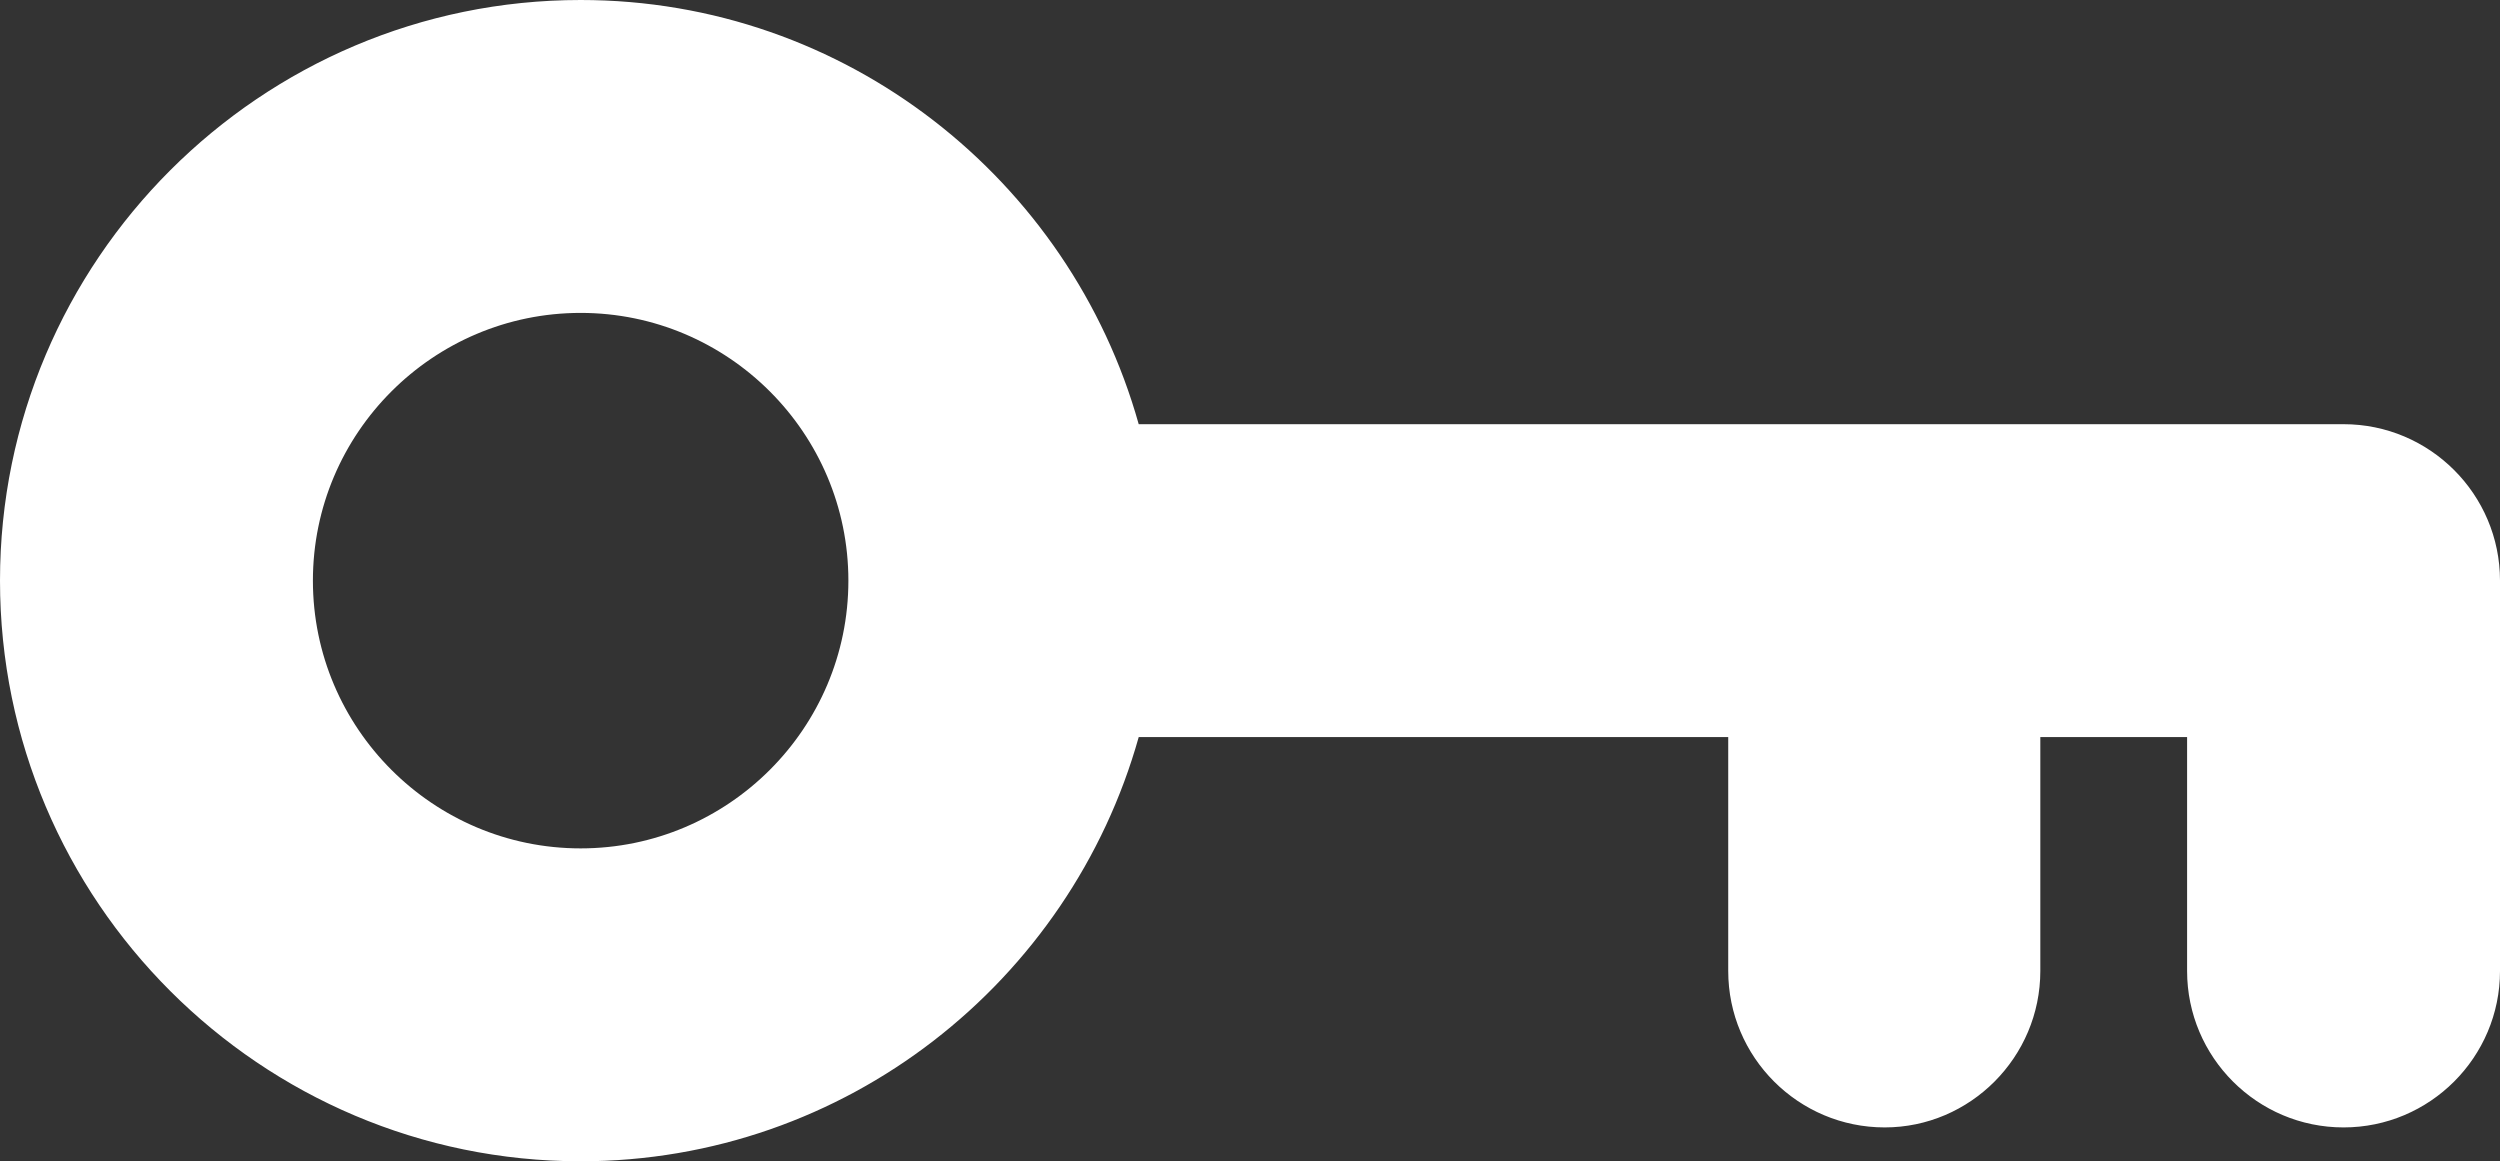
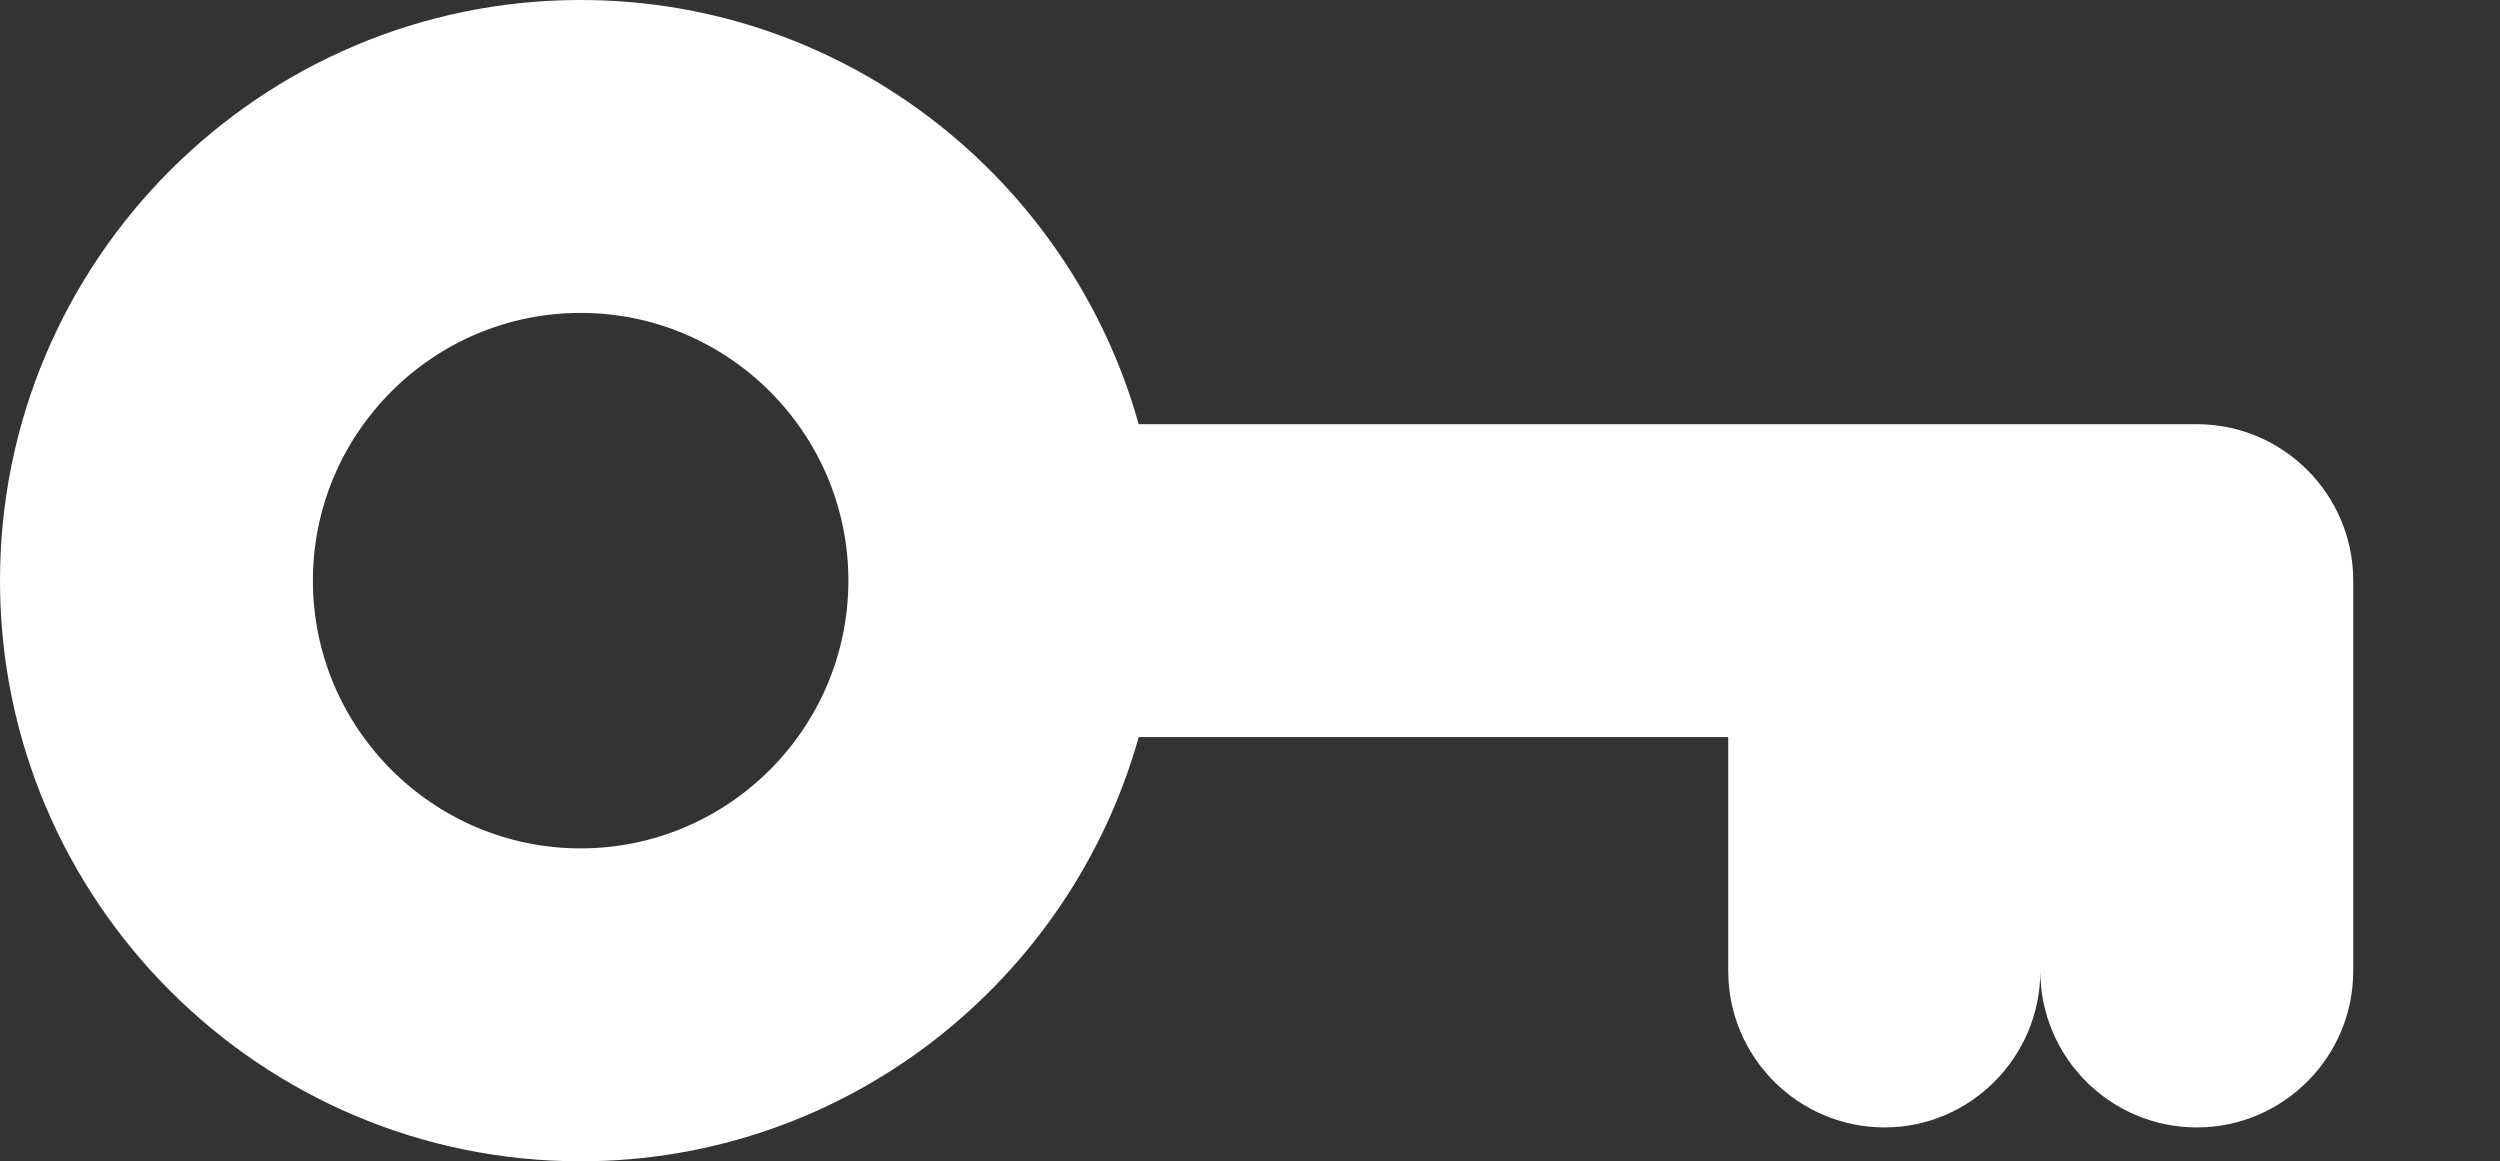
<svg xmlns="http://www.w3.org/2000/svg" fill="#ffffff" height="14.4" preserveAspectRatio="xMidYMid meet" version="1" viewBox="0.5 8.8 31.0 14.4" width="31" zoomAndPan="magnify">
  <rect x="0.5" y="8.8" width="31.0" height="14.4" fill="#333333" stroke="none" />
  <g id="change1_1">
-     <path d="M7.7,23.2c3.29,0,6.07-2.23,6.92-5.26h7.31v2.9c0,1.07,0.87,1.94,1.94,1.94 c1.06,0,1.93-0.87,1.93-1.94V17.94H27.62v2.9c0,1.07,0.87,1.94,1.94,1.94s1.94-0.87,1.94-1.94V16 c0-1.07-0.87-1.94-1.94-1.94H14.62c-0.85-3.03-3.63-5.26-6.92-5.26C3.73,8.8,0.5,12.03,0.5,16 C0.5,19.97,3.73,23.2,7.7,23.2z M7.7,12.68c1.83,0,3.32,1.49,3.32,3.32 c0,1.83-1.49,3.32-3.32,3.32S4.38,17.83,4.38,16C4.38,14.17,5.87,12.68,7.7,12.68z" fill="inherit" />
+     <path d="M7.7,23.2c3.29,0,6.07-2.23,6.92-5.26h7.31v2.9c0,1.07,0.87,1.94,1.94,1.94 c1.06,0,1.93-0.87,1.93-1.94V17.94v2.9c0,1.07,0.87,1.94,1.94,1.94s1.94-0.87,1.94-1.94V16 c0-1.07-0.87-1.94-1.94-1.94H14.62c-0.85-3.03-3.63-5.26-6.92-5.26C3.73,8.8,0.5,12.03,0.5,16 C0.5,19.97,3.73,23.2,7.7,23.2z M7.7,12.68c1.83,0,3.32,1.49,3.32,3.32 c0,1.83-1.49,3.32-3.32,3.32S4.38,17.83,4.38,16C4.38,14.17,5.87,12.68,7.7,12.68z" fill="inherit" />
  </g>
</svg>